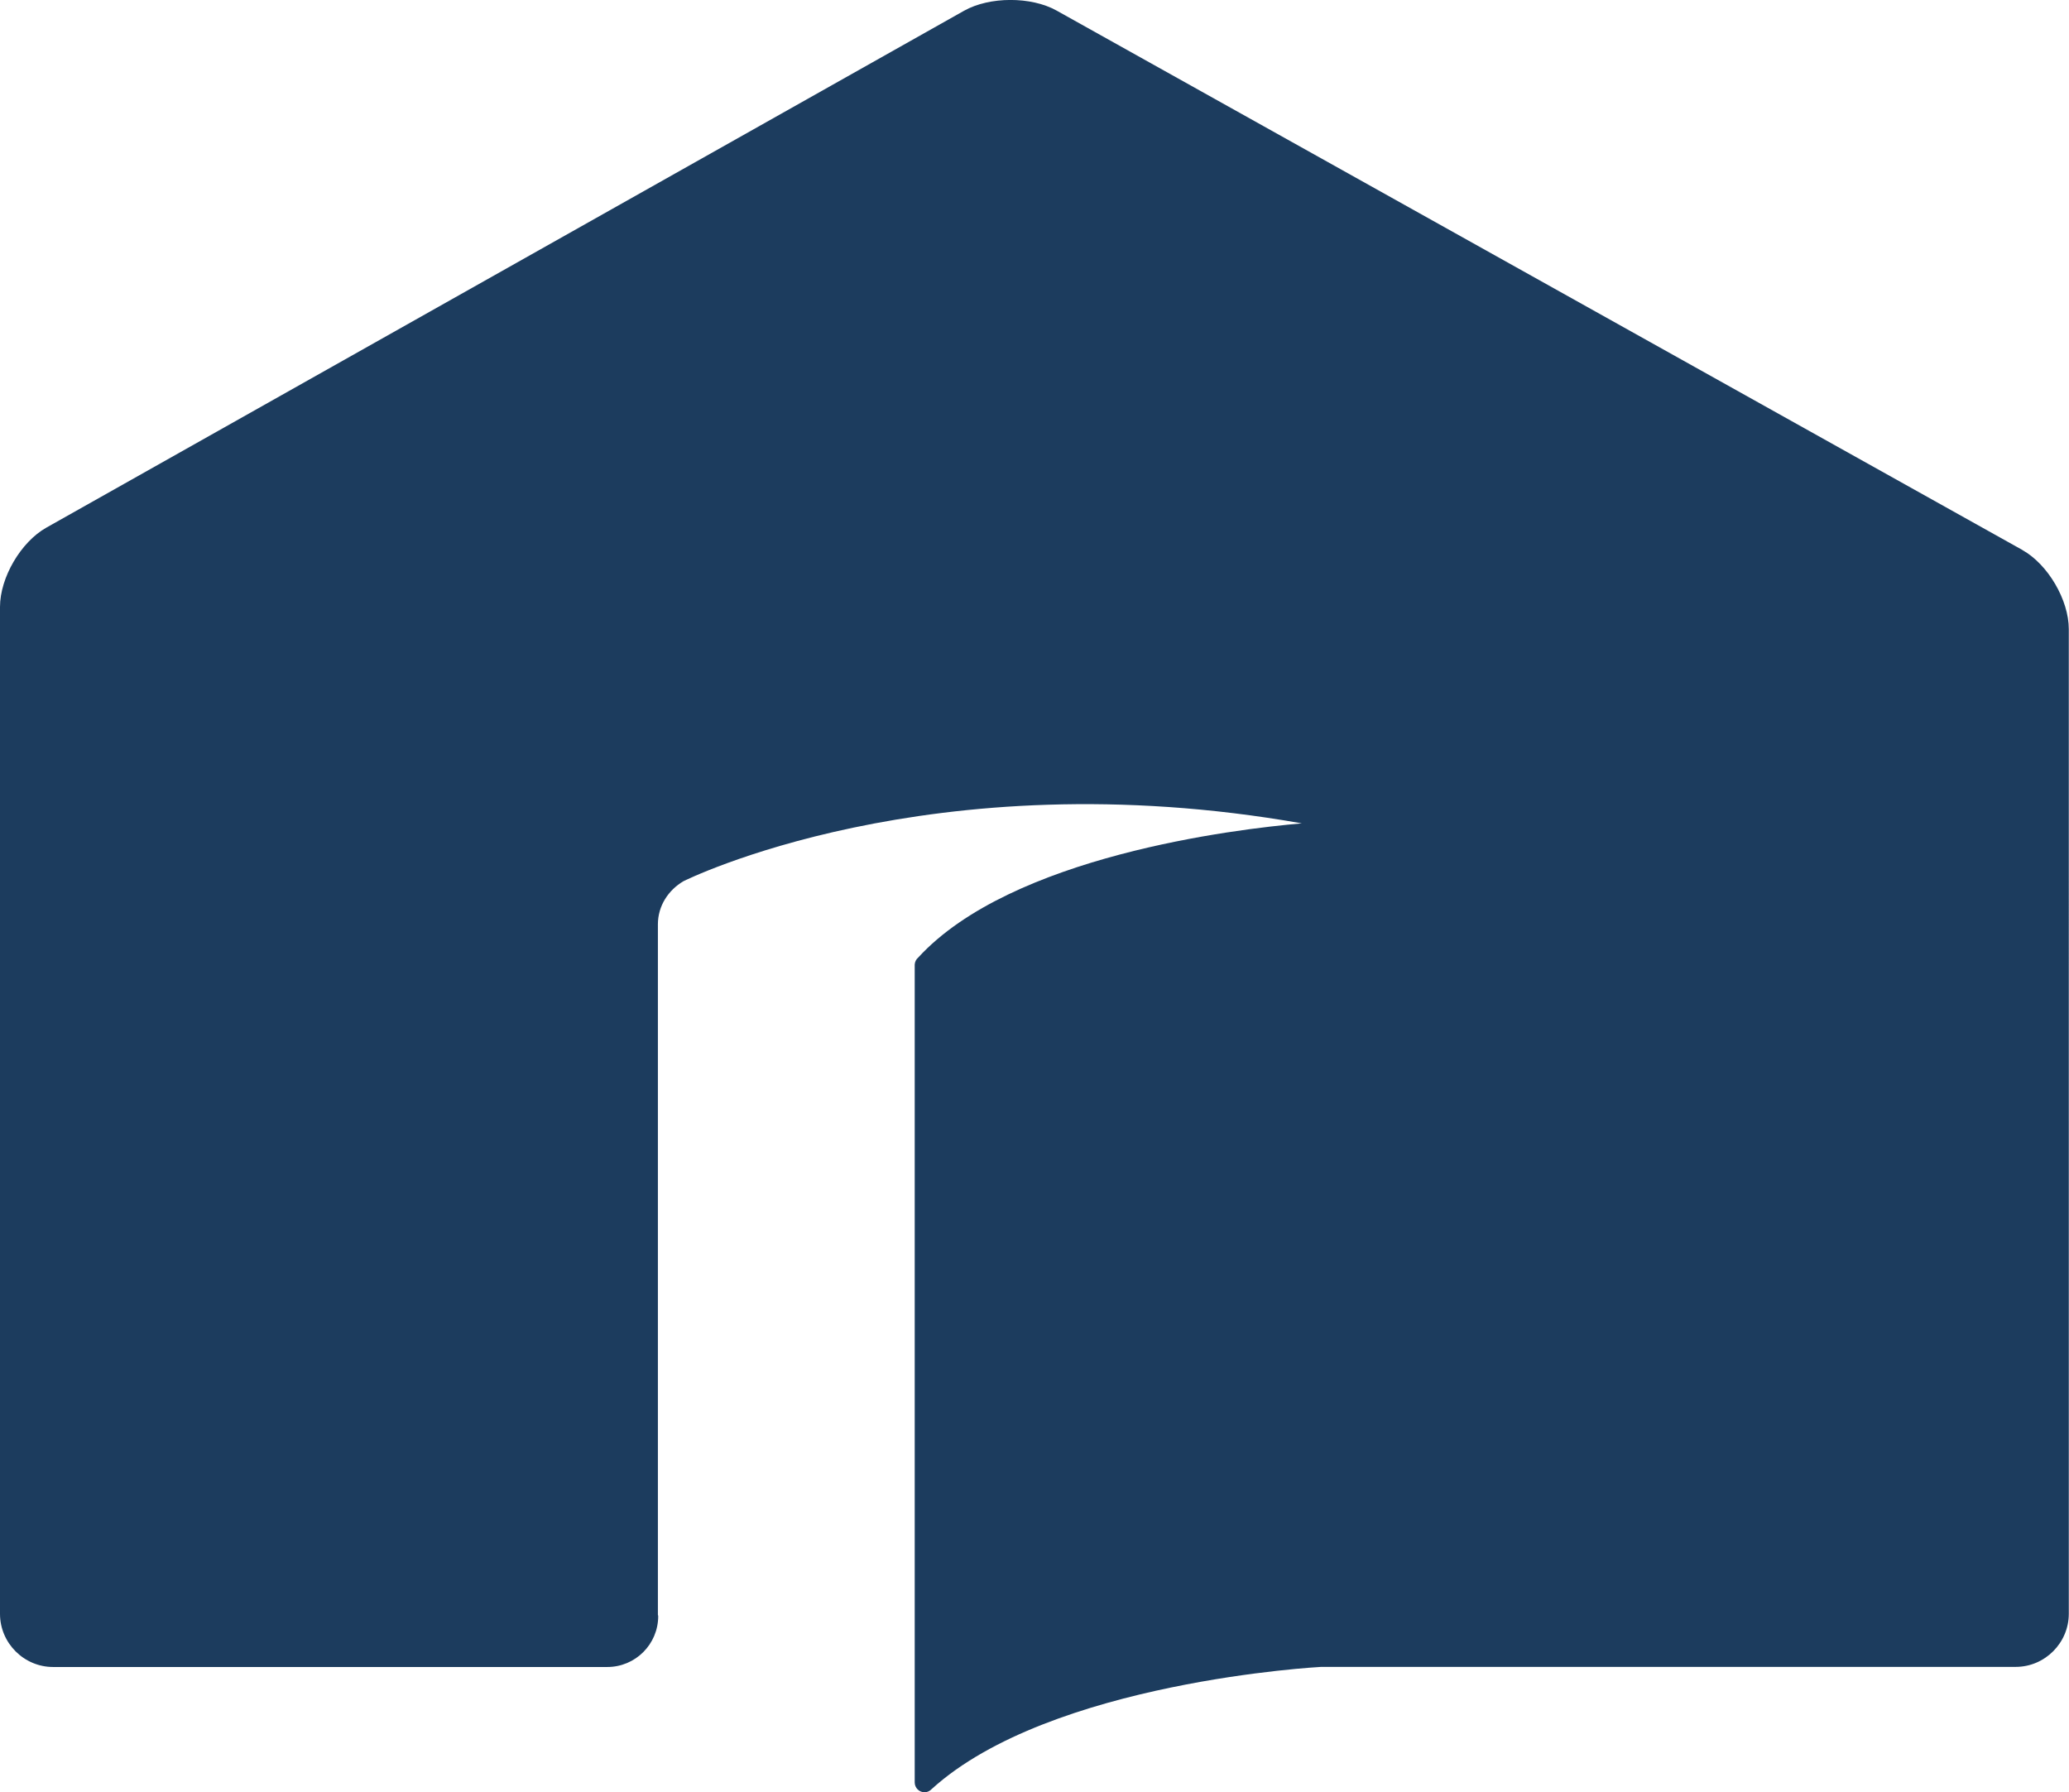
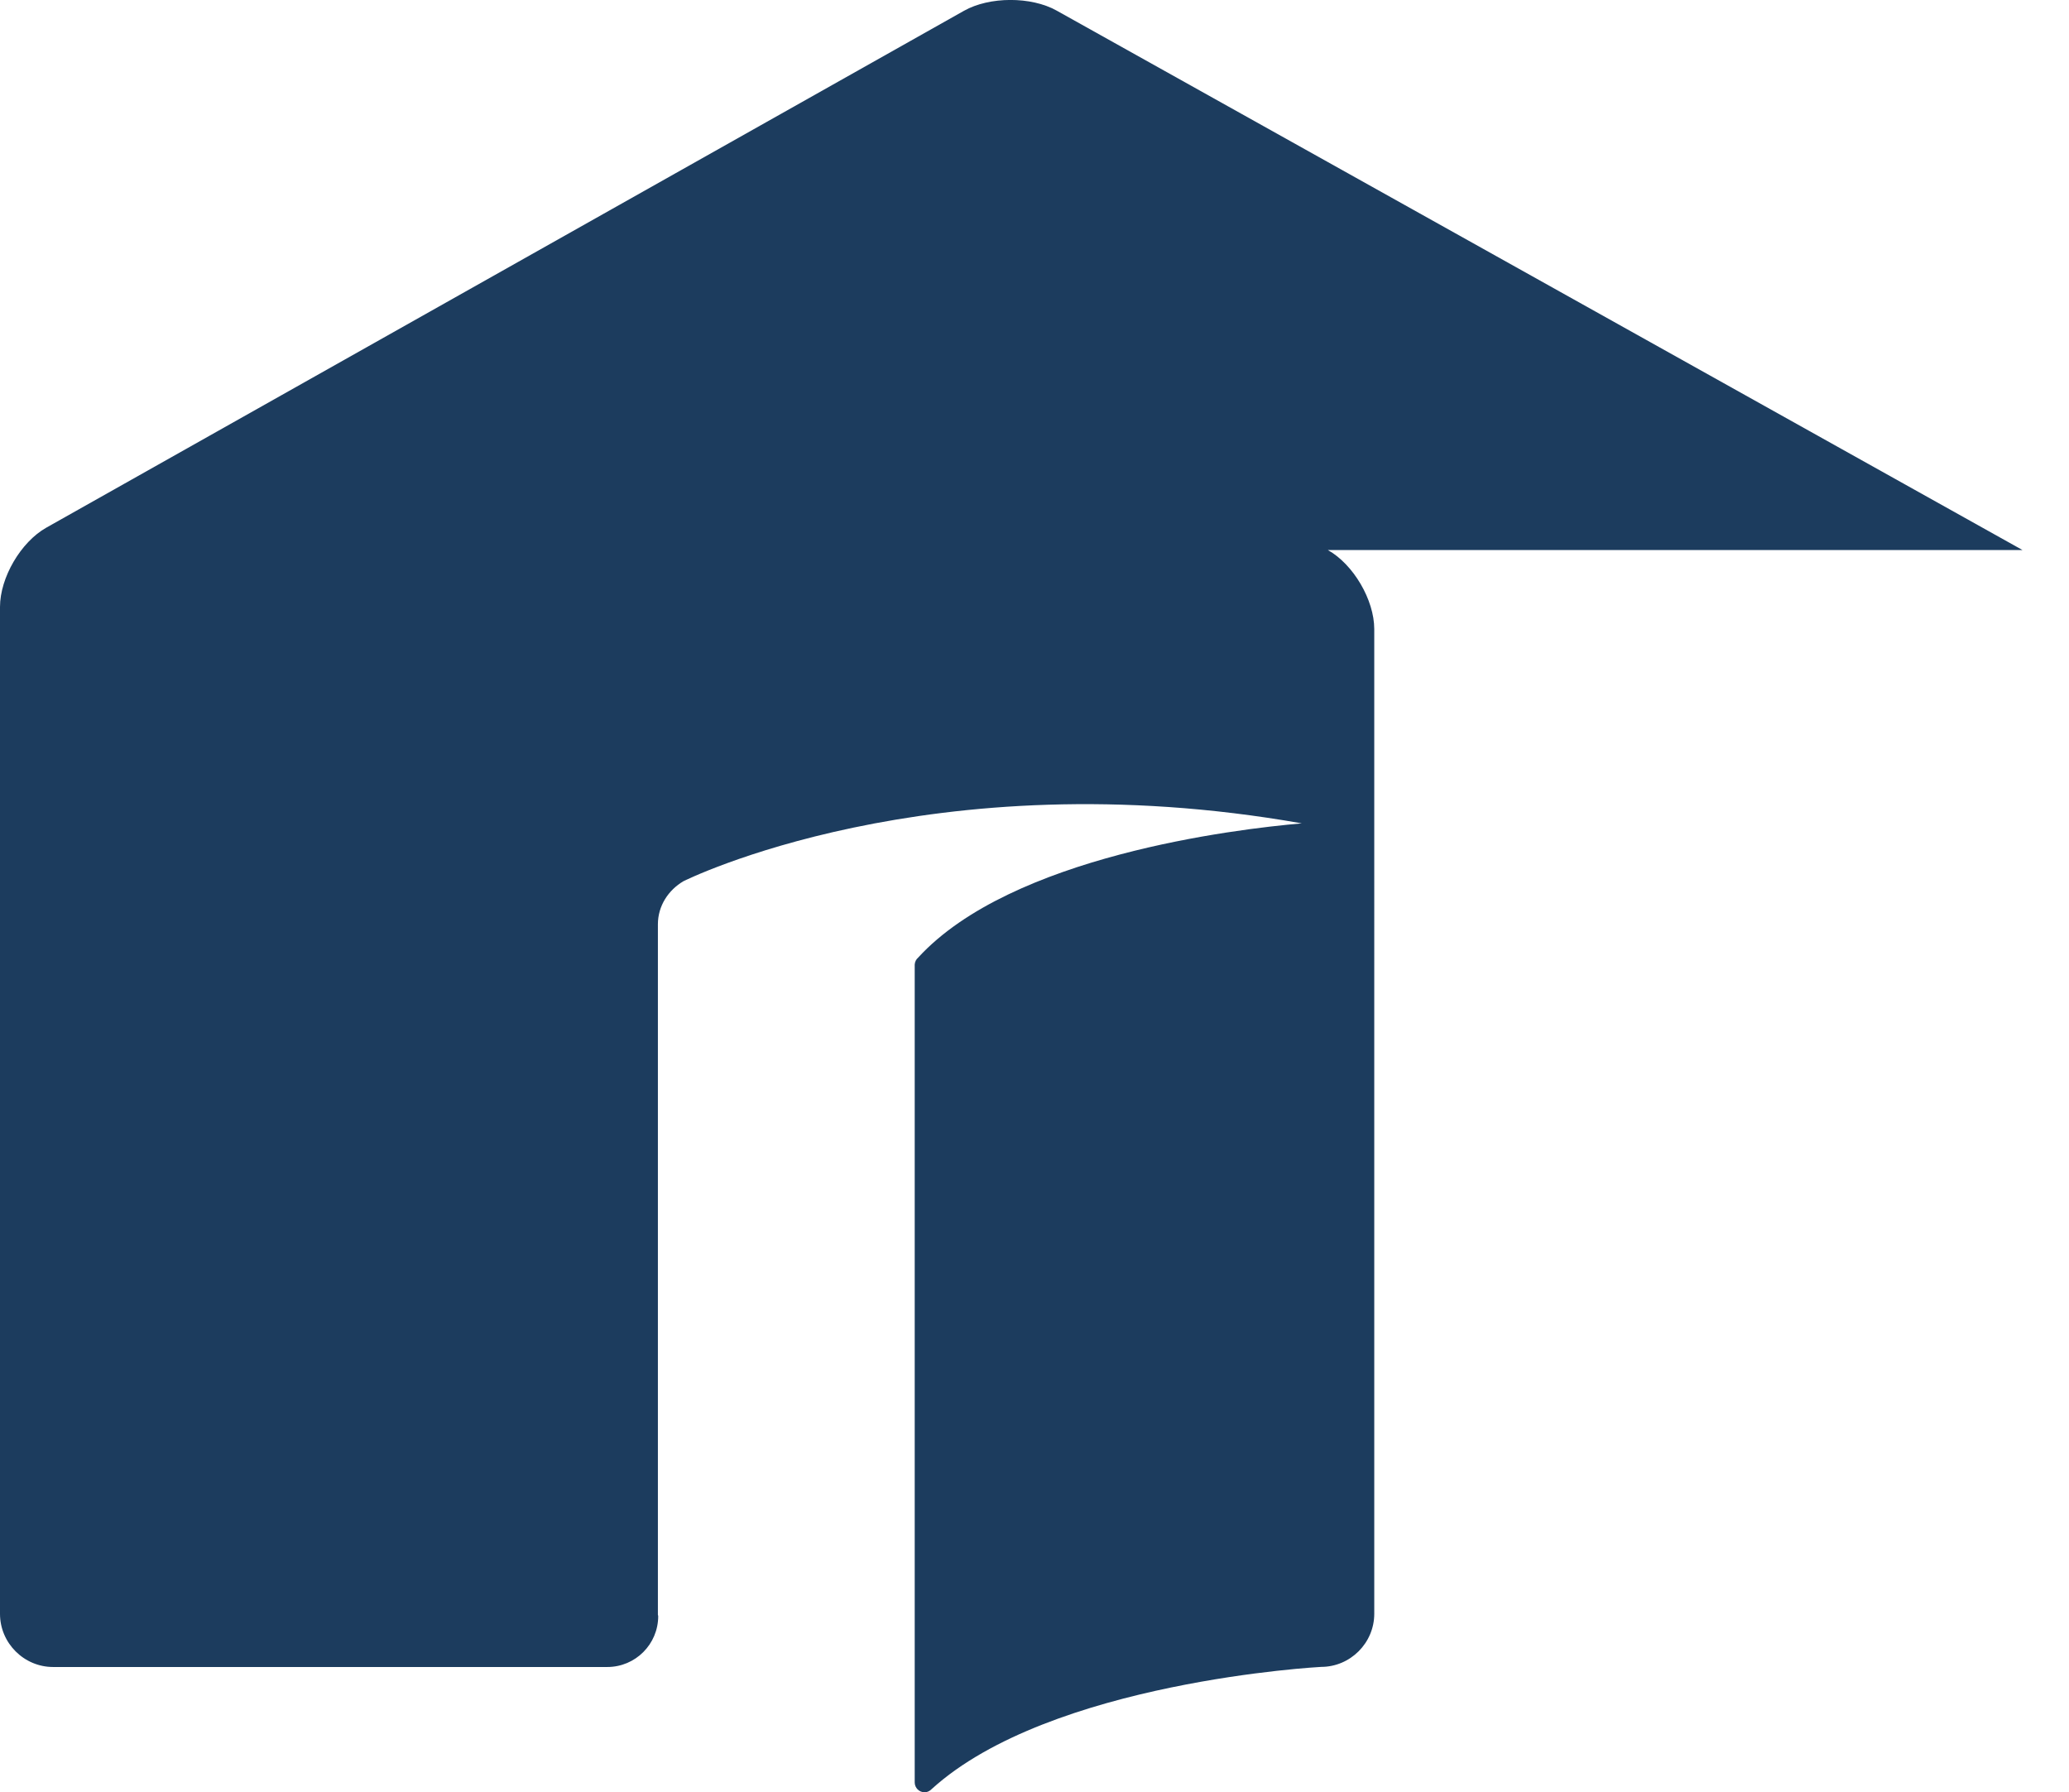
<svg xmlns="http://www.w3.org/2000/svg" id="b" viewBox="0 0 19.706 17.068">
  <g id="c">
-     <path d="m19.263,5.238L10.064.101c-.243-.136-.64-.135-.883.002L.441,5.025c-.243.137-.441.476-.441.755v9.589c0,.278.228.506.506.506h5.278c.268,0,.485-.217.485-.485,0-.005-.003-.009-.003-.013v-6.574c0-.178.101-.327.243-.411,0,0,2.348-1.176,5.89-.551-.639.055-2.766.311-3.653,1.277h0c-.02.017-.032.04-.034.067h0s0,.002,0,.003,0,.002,0,.003v7.78s0,.002,0,.003c0,.052.042.094.094.094.027,0,.05-.012.067-.03,1.131-1.028,3.71-1.164,3.71-1.164h6.615c.278,0,.506-.228.506-.506V5.991c0-.278-.199-.617-.442-.753Z" fill="#1c3c5e" />
+     <path d="m19.263,5.238L10.064.101c-.243-.136-.64-.135-.883.002L.441,5.025c-.243.137-.441.476-.441.755v9.589c0,.278.228.506.506.506h5.278c.268,0,.485-.217.485-.485,0-.005-.003-.009-.003-.013v-6.574c0-.178.101-.327.243-.411,0,0,2.348-1.176,5.89-.551-.639.055-2.766.311-3.653,1.277h0c-.02.017-.032.04-.034.067h0s0,.002,0,.003,0,.002,0,.003v7.78s0,.002,0,.003c0,.052.042.094.094.094.027,0,.05-.012.067-.03,1.131-1.028,3.71-1.164,3.71-1.164c.278,0,.506-.228.506-.506V5.991c0-.278-.199-.617-.442-.753Z" fill="#1c3c5e" />
  </g>
</svg>